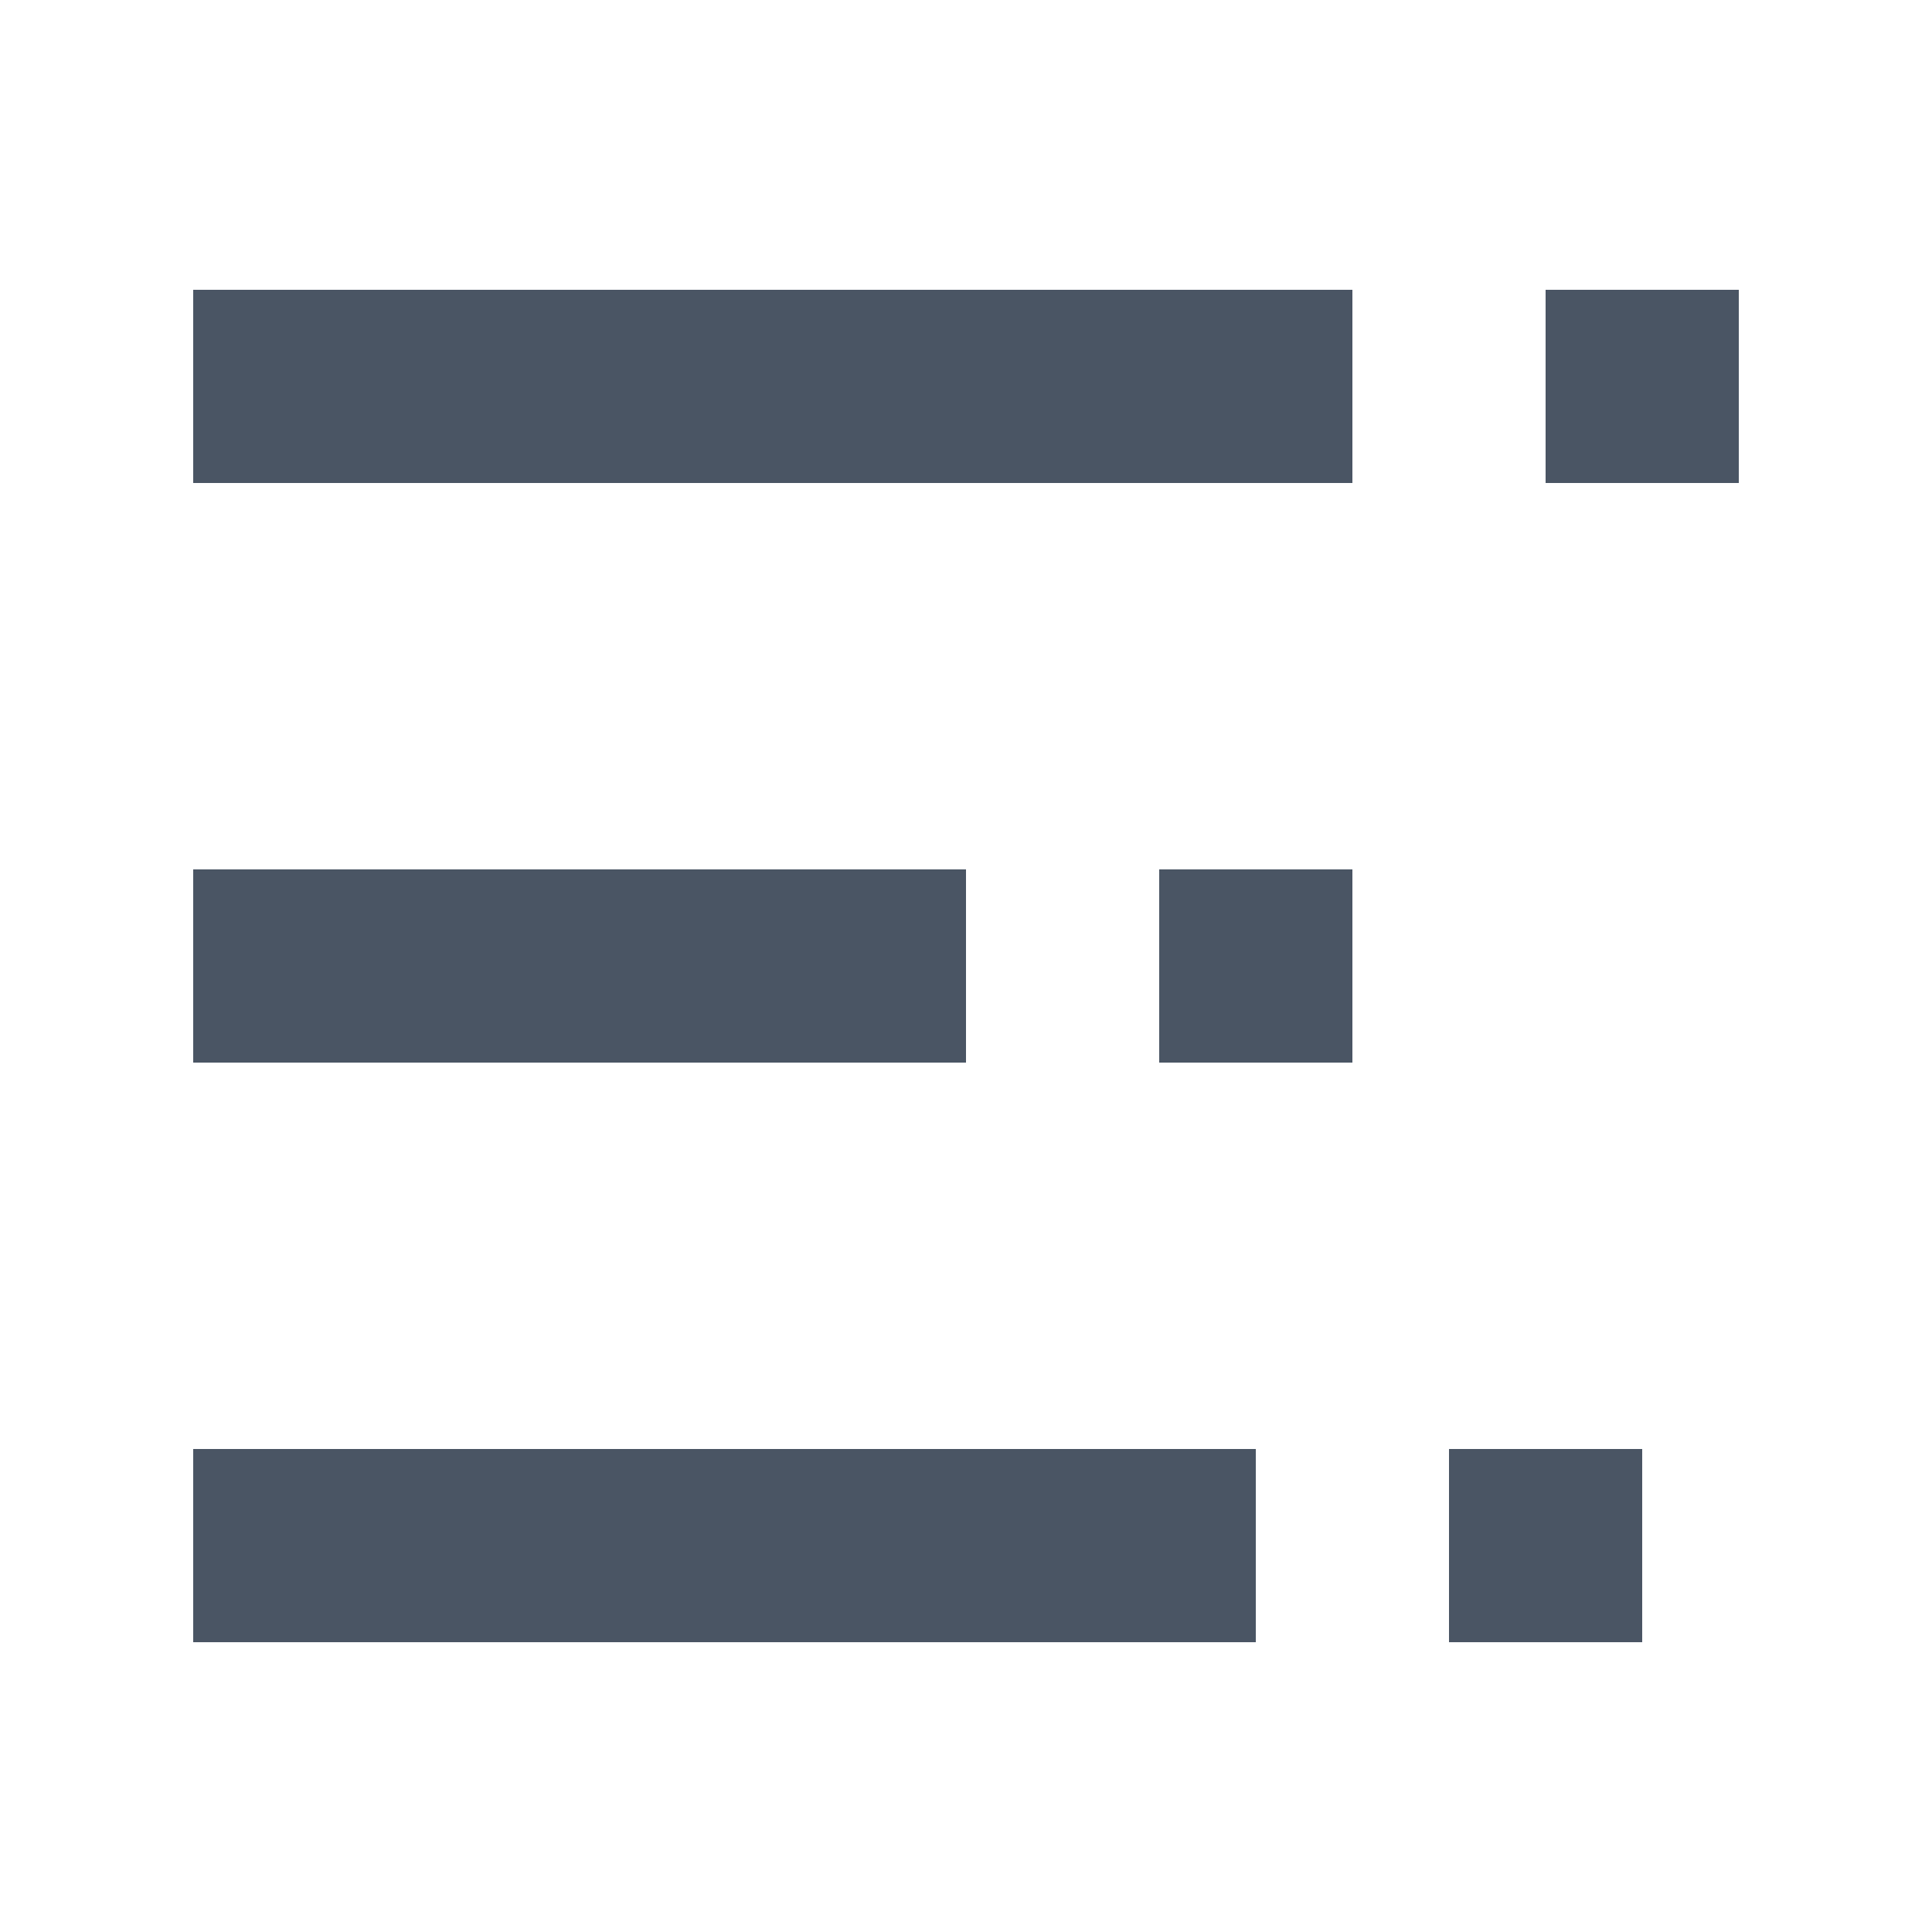
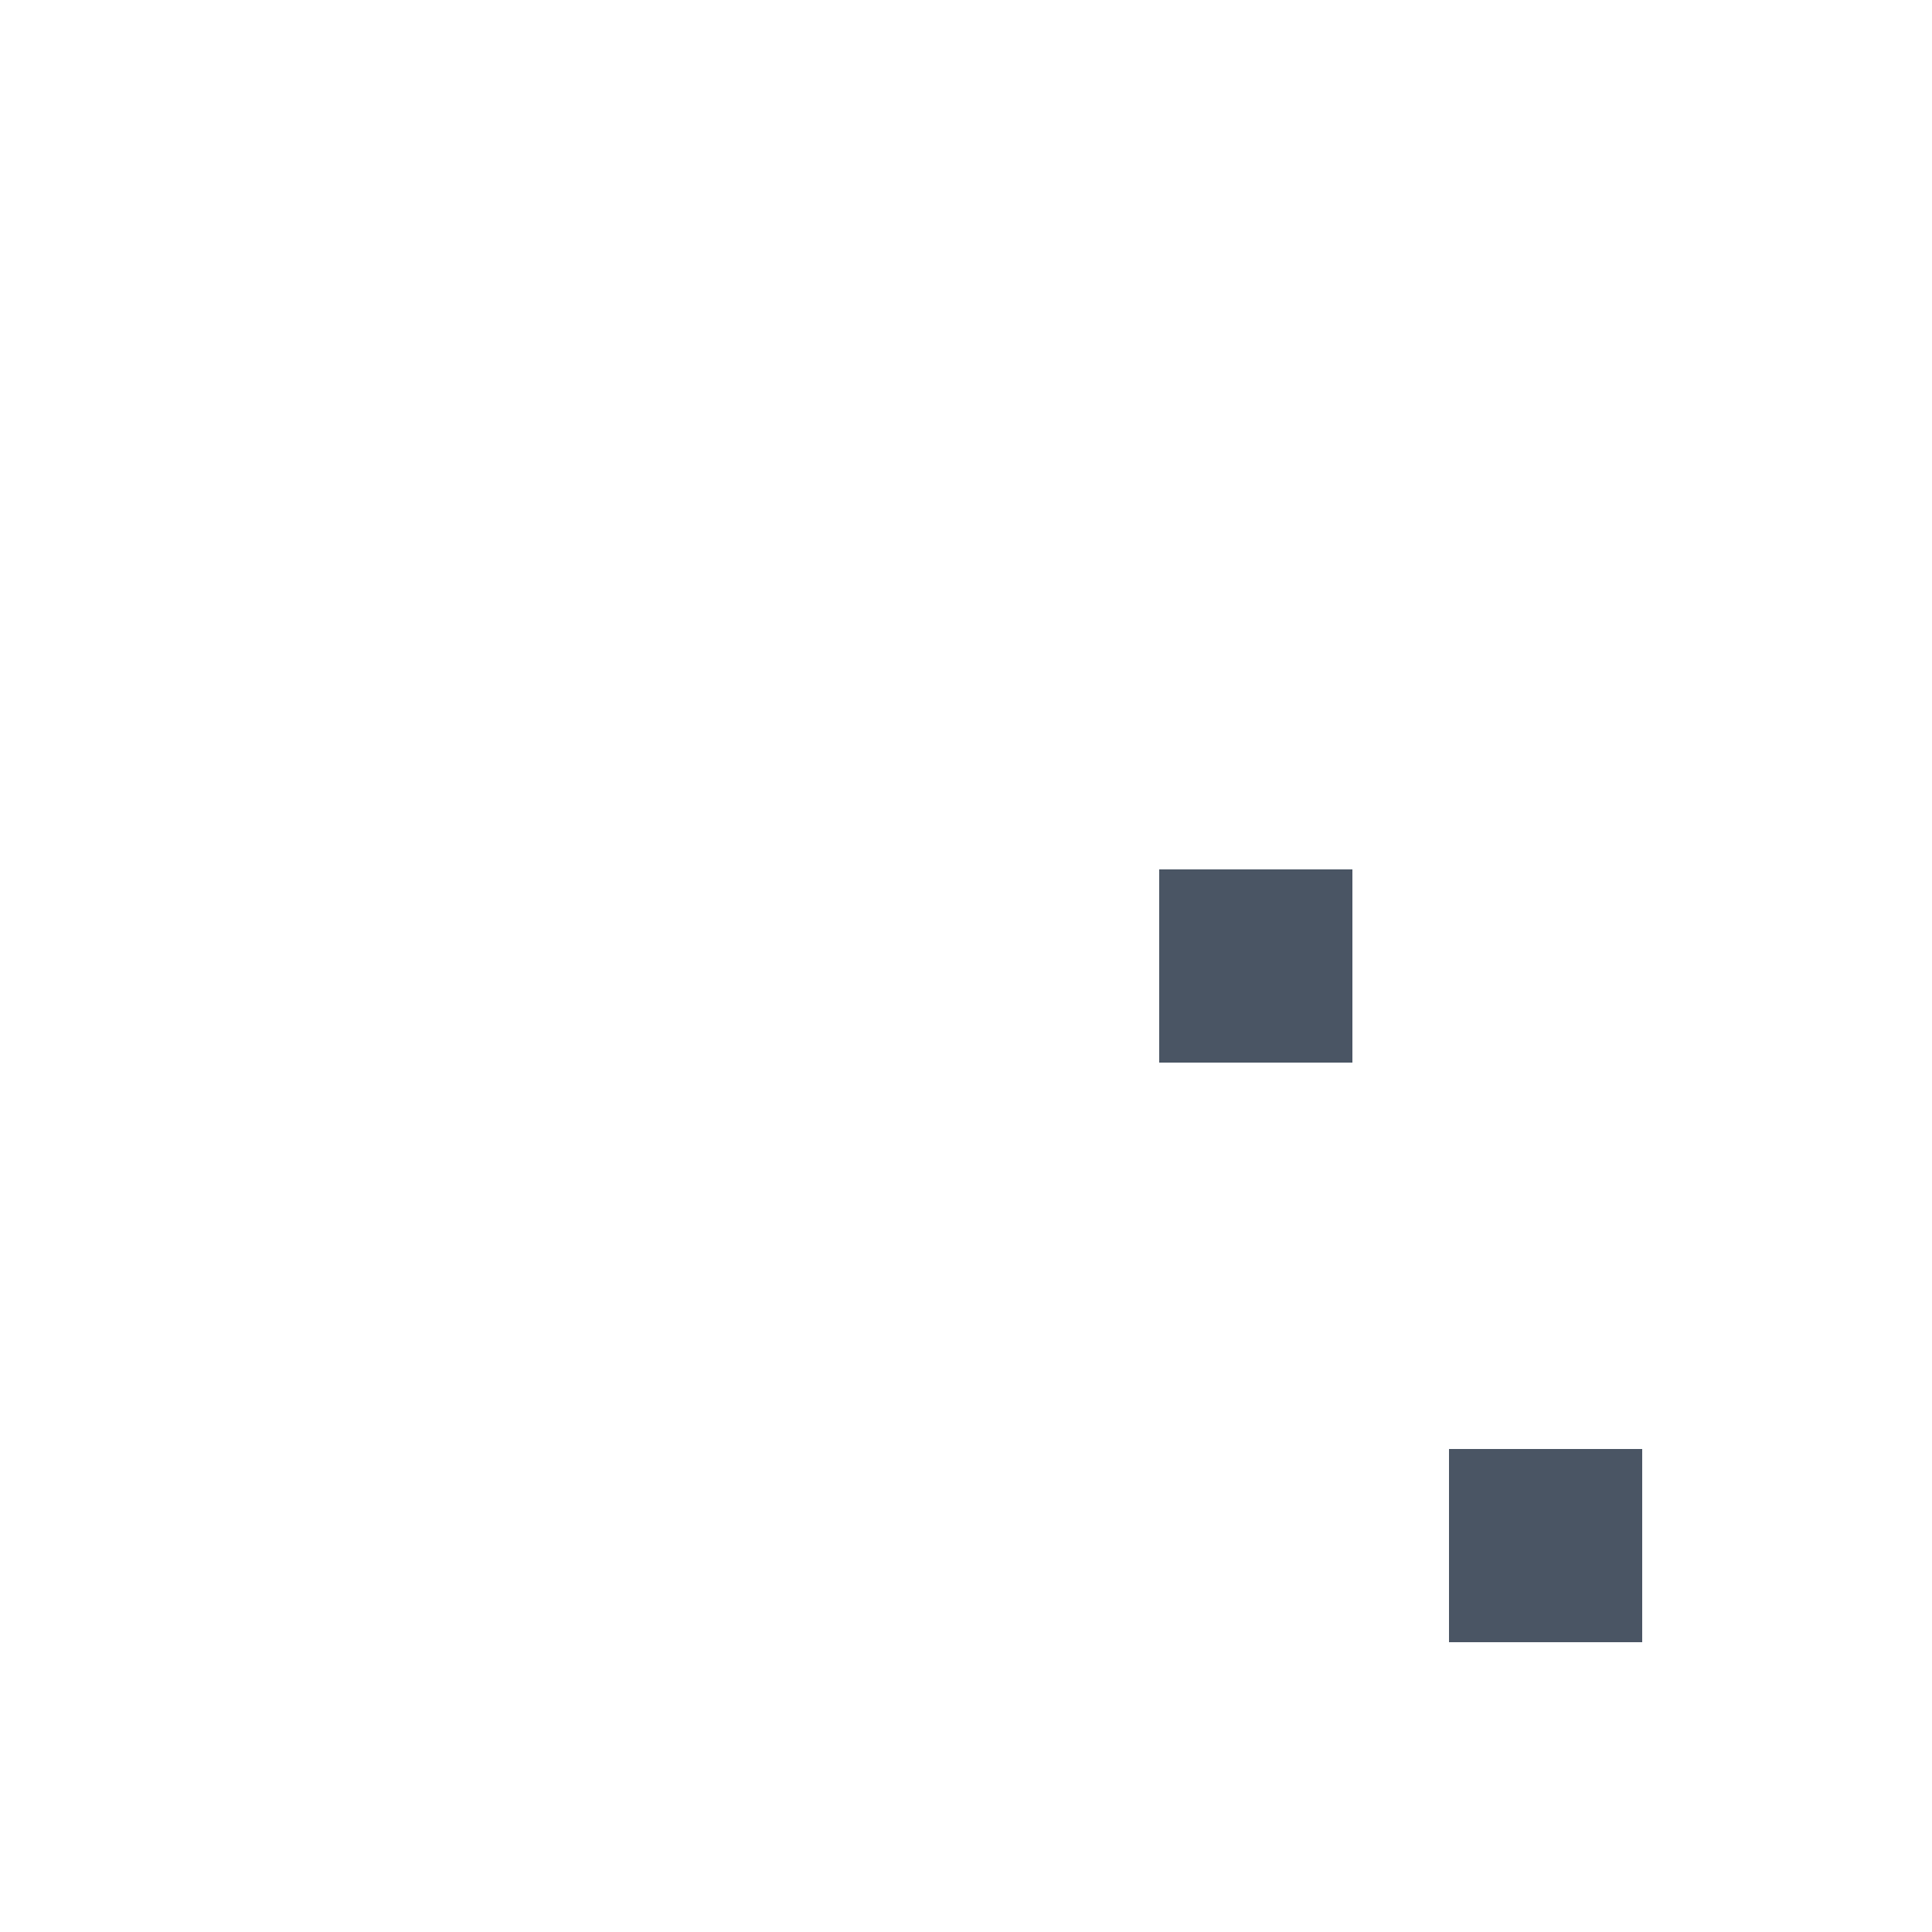
<svg xmlns="http://www.w3.org/2000/svg" id="a" data-name="レイヤー 1" width="20" height="20" viewBox="0 0 20 20">
-   <rect x="2" y="3" width="12" height="2" style="fill: #4a5564;" />
-   <rect x="16" y="3" width="2" height="2" style="fill: #4a5564;" />
-   <rect x="2" y="9" width="8" height="2" style="fill: #4a5564;" />
  <rect x="12" y="9" width="2" height="2" style="fill: #4a5564;" />
-   <rect x="2" y="15" width="11" height="2" style="fill: #4a5564;" />
  <rect x="15" y="15" width="2" height="2" style="fill: #4a5564;" />
</svg>